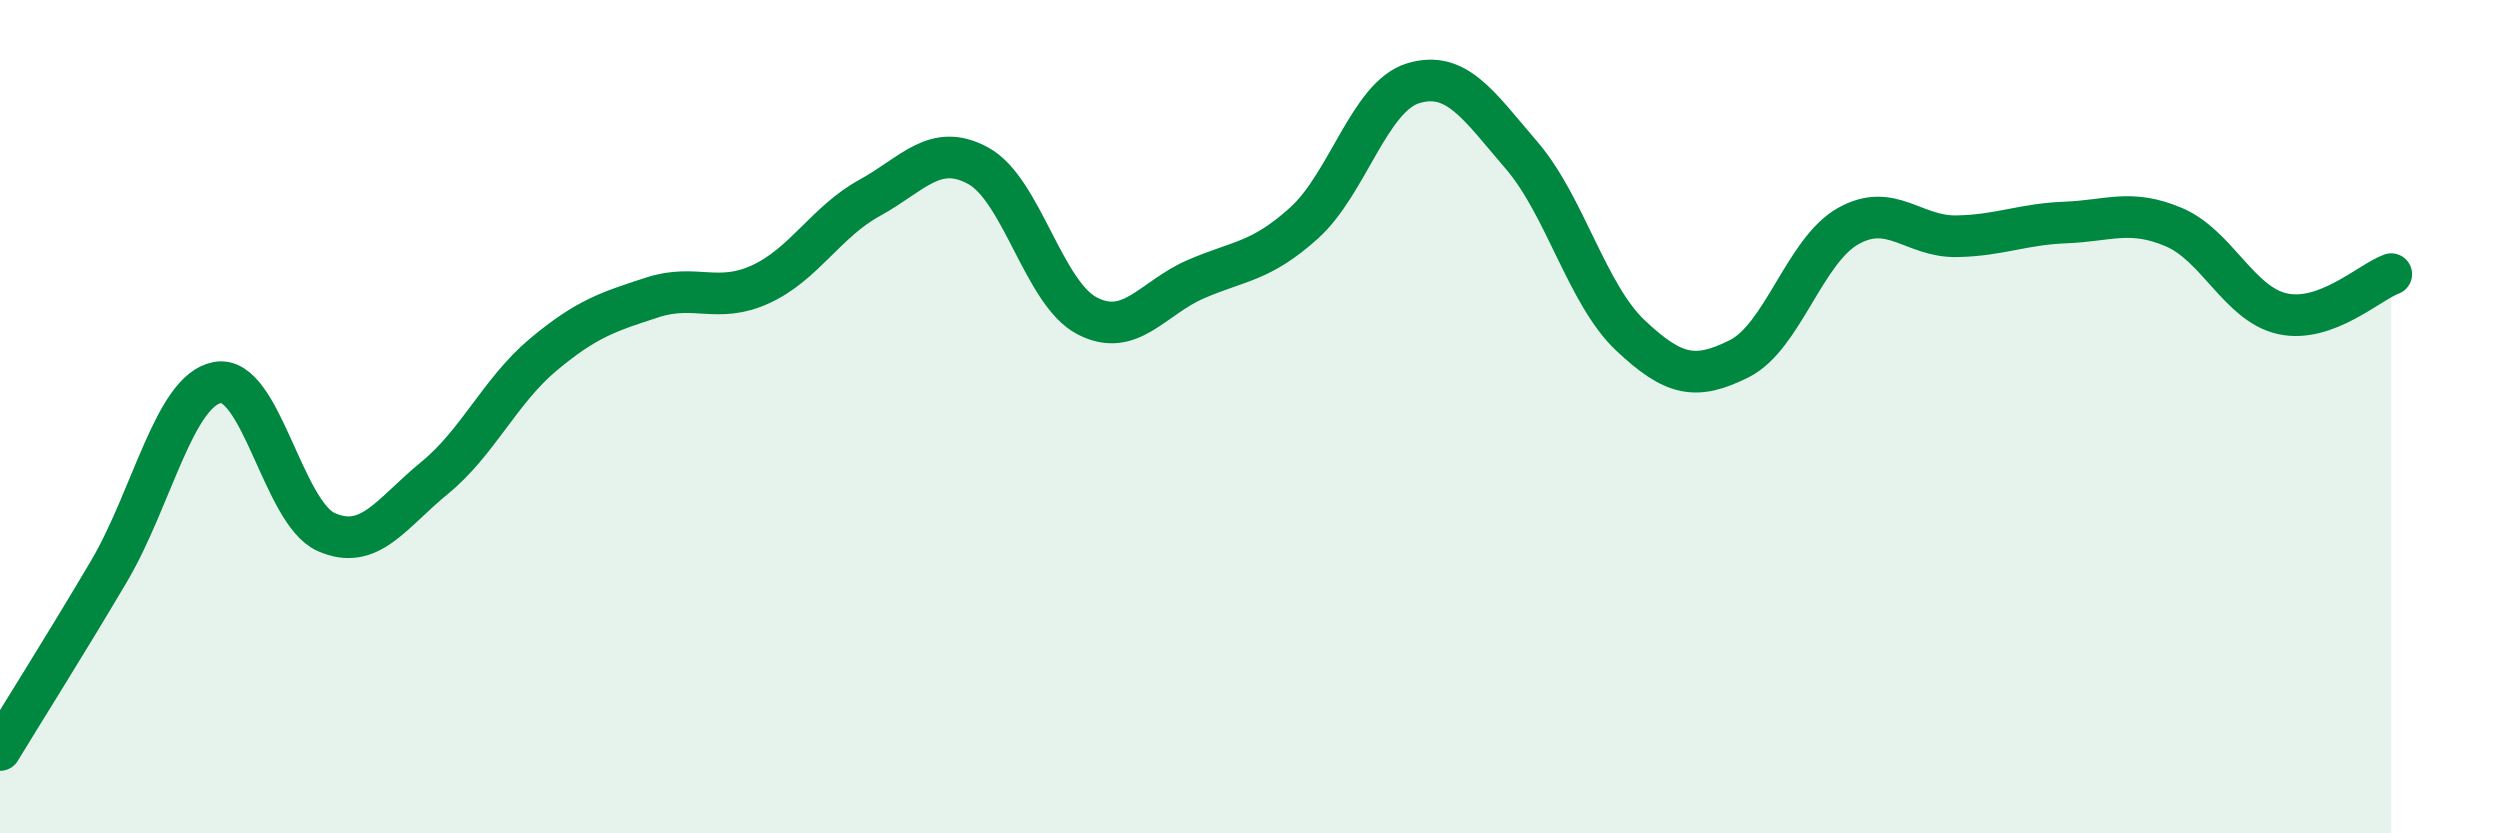
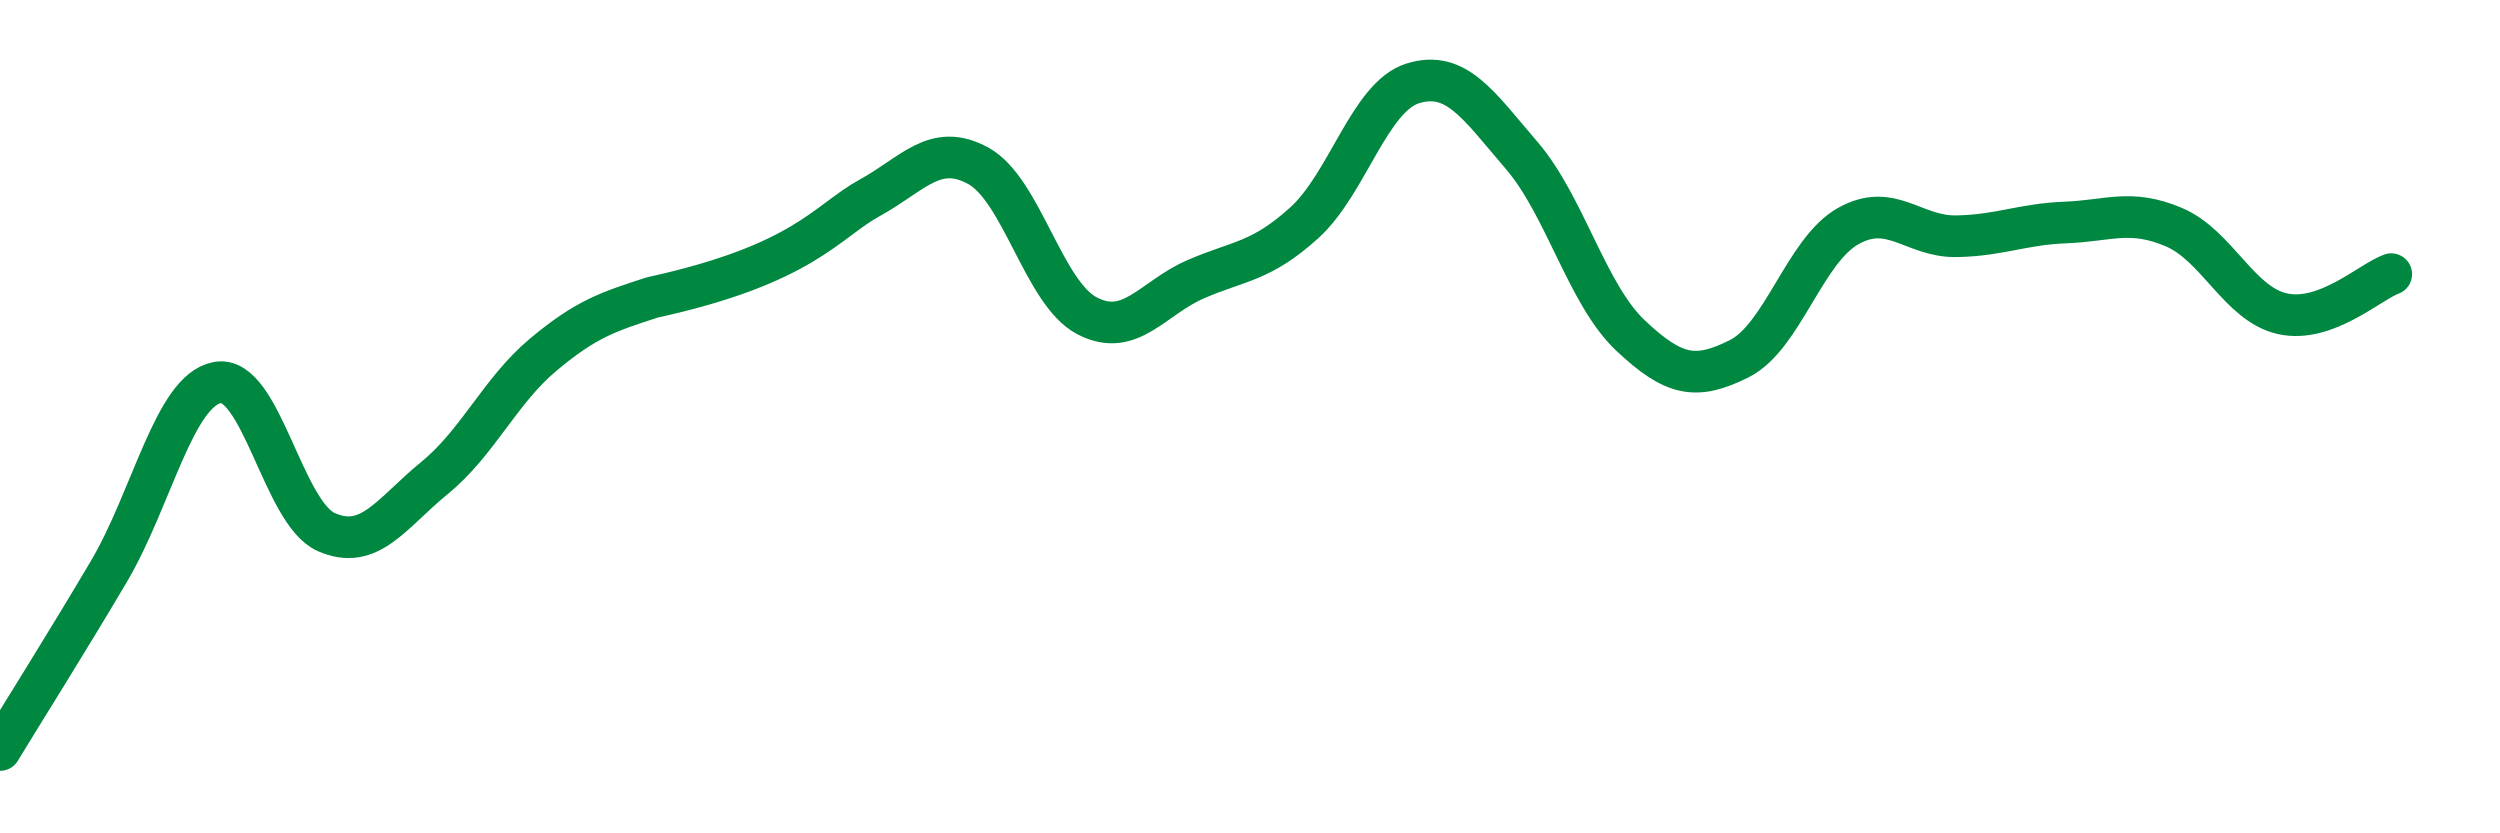
<svg xmlns="http://www.w3.org/2000/svg" width="60" height="20" viewBox="0 0 60 20">
-   <path d="M 0,18 C 0.52,17.14 1.57,15.48 2.61,13.72 C 3.65,11.96 4.18,9.37 5.22,9.18 C 6.26,8.99 6.79,12.31 7.83,12.77 C 8.87,13.23 9.39,12.32 10.43,11.47 C 11.47,10.62 12,9.38 13.04,8.51 C 14.08,7.64 14.61,7.48 15.65,7.14 C 16.69,6.8 17.22,7.3 18.26,6.82 C 19.3,6.34 19.83,5.32 20.87,4.75 C 21.91,4.18 22.44,3.41 23.48,3.98 C 24.52,4.55 25.05,7.04 26.09,7.58 C 27.13,8.12 27.66,7.15 28.7,6.7 C 29.74,6.25 30.26,6.29 31.3,5.35 C 32.34,4.41 32.87,2.32 33.91,2 C 34.95,1.68 35.48,2.52 36.52,3.73 C 37.56,4.94 38.09,7.07 39.13,8.05 C 40.17,9.03 40.7,9.13 41.74,8.61 C 42.78,8.09 43.31,6.02 44.35,5.43 C 45.39,4.84 45.92,5.69 46.96,5.67 C 48,5.65 48.53,5.38 49.57,5.34 C 50.61,5.3 51.13,5.01 52.17,5.45 C 53.21,5.89 53.74,7.3 54.78,7.53 C 55.82,7.76 56.87,6.77 57.39,6.58L57.39 20L0 20Z" fill="#008740" opacity="0.1" stroke-linecap="round" stroke-linejoin="round" />
-   <path d="M 0,18 C 0.52,17.14 1.57,15.48 2.61,13.72 C 3.65,11.96 4.18,9.37 5.22,9.18 C 6.26,8.99 6.79,12.31 7.83,12.77 C 8.87,13.23 9.39,12.32 10.43,11.47 C 11.47,10.62 12,9.38 13.04,8.51 C 14.08,7.64 14.61,7.48 15.65,7.14 C 16.69,6.8 17.22,7.3 18.26,6.82 C 19.3,6.34 19.83,5.32 20.87,4.75 C 21.91,4.18 22.44,3.41 23.48,3.98 C 24.52,4.55 25.05,7.04 26.09,7.58 C 27.13,8.12 27.66,7.15 28.7,6.7 C 29.74,6.25 30.26,6.29 31.3,5.35 C 32.34,4.41 32.87,2.32 33.91,2 C 34.95,1.68 35.48,2.52 36.52,3.73 C 37.56,4.94 38.09,7.07 39.13,8.05 C 40.17,9.03 40.7,9.13 41.74,8.61 C 42.78,8.09 43.31,6.02 44.35,5.43 C 45.39,4.84 45.92,5.69 46.96,5.67 C 48,5.65 48.53,5.38 49.57,5.34 C 50.61,5.3 51.13,5.01 52.17,5.45 C 53.21,5.89 53.74,7.3 54.78,7.53 C 55.82,7.76 56.87,6.77 57.39,6.58" stroke="#008740" stroke-width="1" fill="none" stroke-linecap="round" stroke-linejoin="round" />
+   <path d="M 0,18 C 0.52,17.14 1.57,15.48 2.61,13.72 C 3.65,11.96 4.18,9.37 5.22,9.18 C 6.26,8.99 6.79,12.31 7.83,12.77 C 8.87,13.23 9.39,12.32 10.43,11.47 C 11.47,10.62 12,9.38 13.04,8.51 C 14.08,7.64 14.61,7.48 15.65,7.14 C 19.3,6.34 19.83,5.32 20.87,4.75 C 21.91,4.18 22.44,3.41 23.48,3.98 C 24.52,4.55 25.05,7.04 26.09,7.58 C 27.13,8.12 27.66,7.15 28.7,6.7 C 29.74,6.25 30.26,6.29 31.3,5.35 C 32.34,4.41 32.87,2.32 33.91,2 C 34.95,1.68 35.48,2.52 36.52,3.73 C 37.56,4.94 38.09,7.07 39.13,8.05 C 40.17,9.03 40.7,9.13 41.74,8.61 C 42.78,8.09 43.31,6.02 44.35,5.43 C 45.39,4.84 45.92,5.69 46.96,5.67 C 48,5.65 48.53,5.38 49.57,5.34 C 50.61,5.3 51.13,5.01 52.17,5.45 C 53.21,5.89 53.74,7.3 54.78,7.53 C 55.82,7.76 56.87,6.77 57.39,6.58" stroke="#008740" stroke-width="1" fill="none" stroke-linecap="round" stroke-linejoin="round" />
</svg>